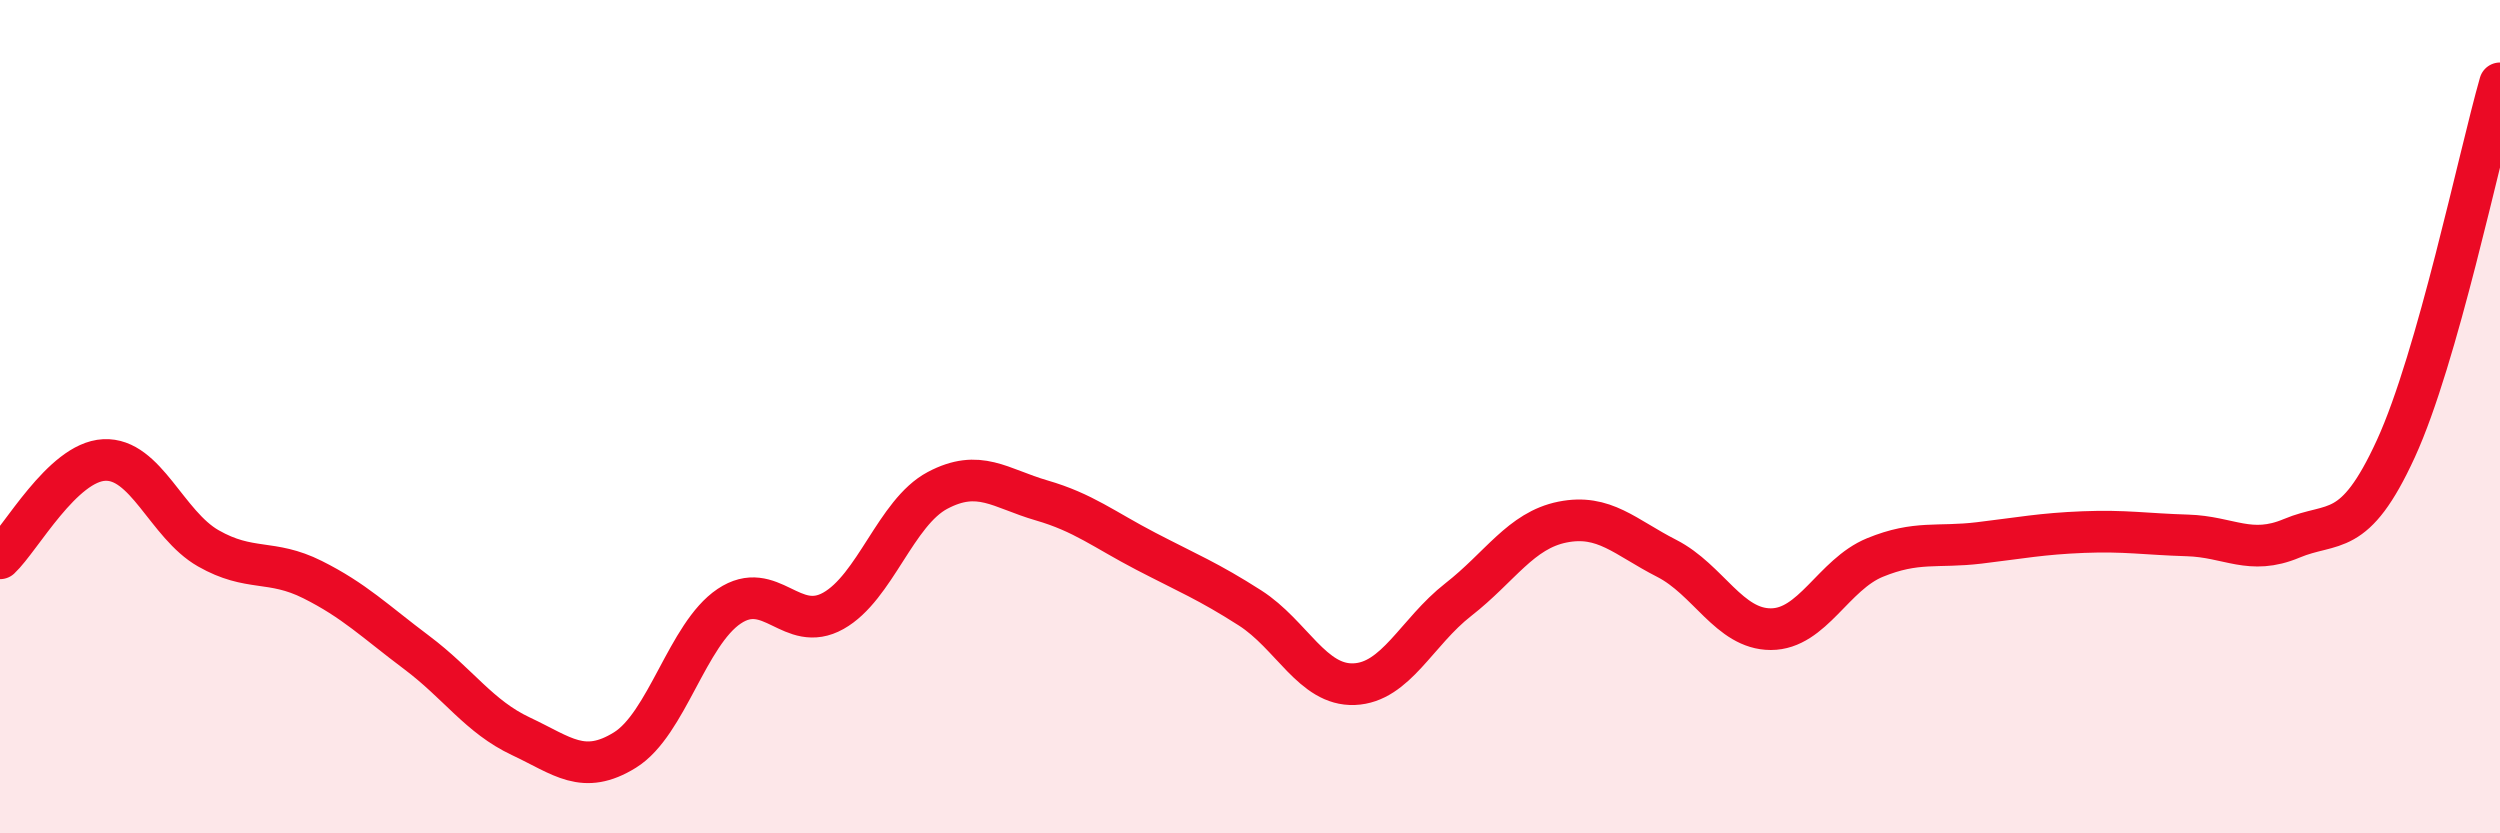
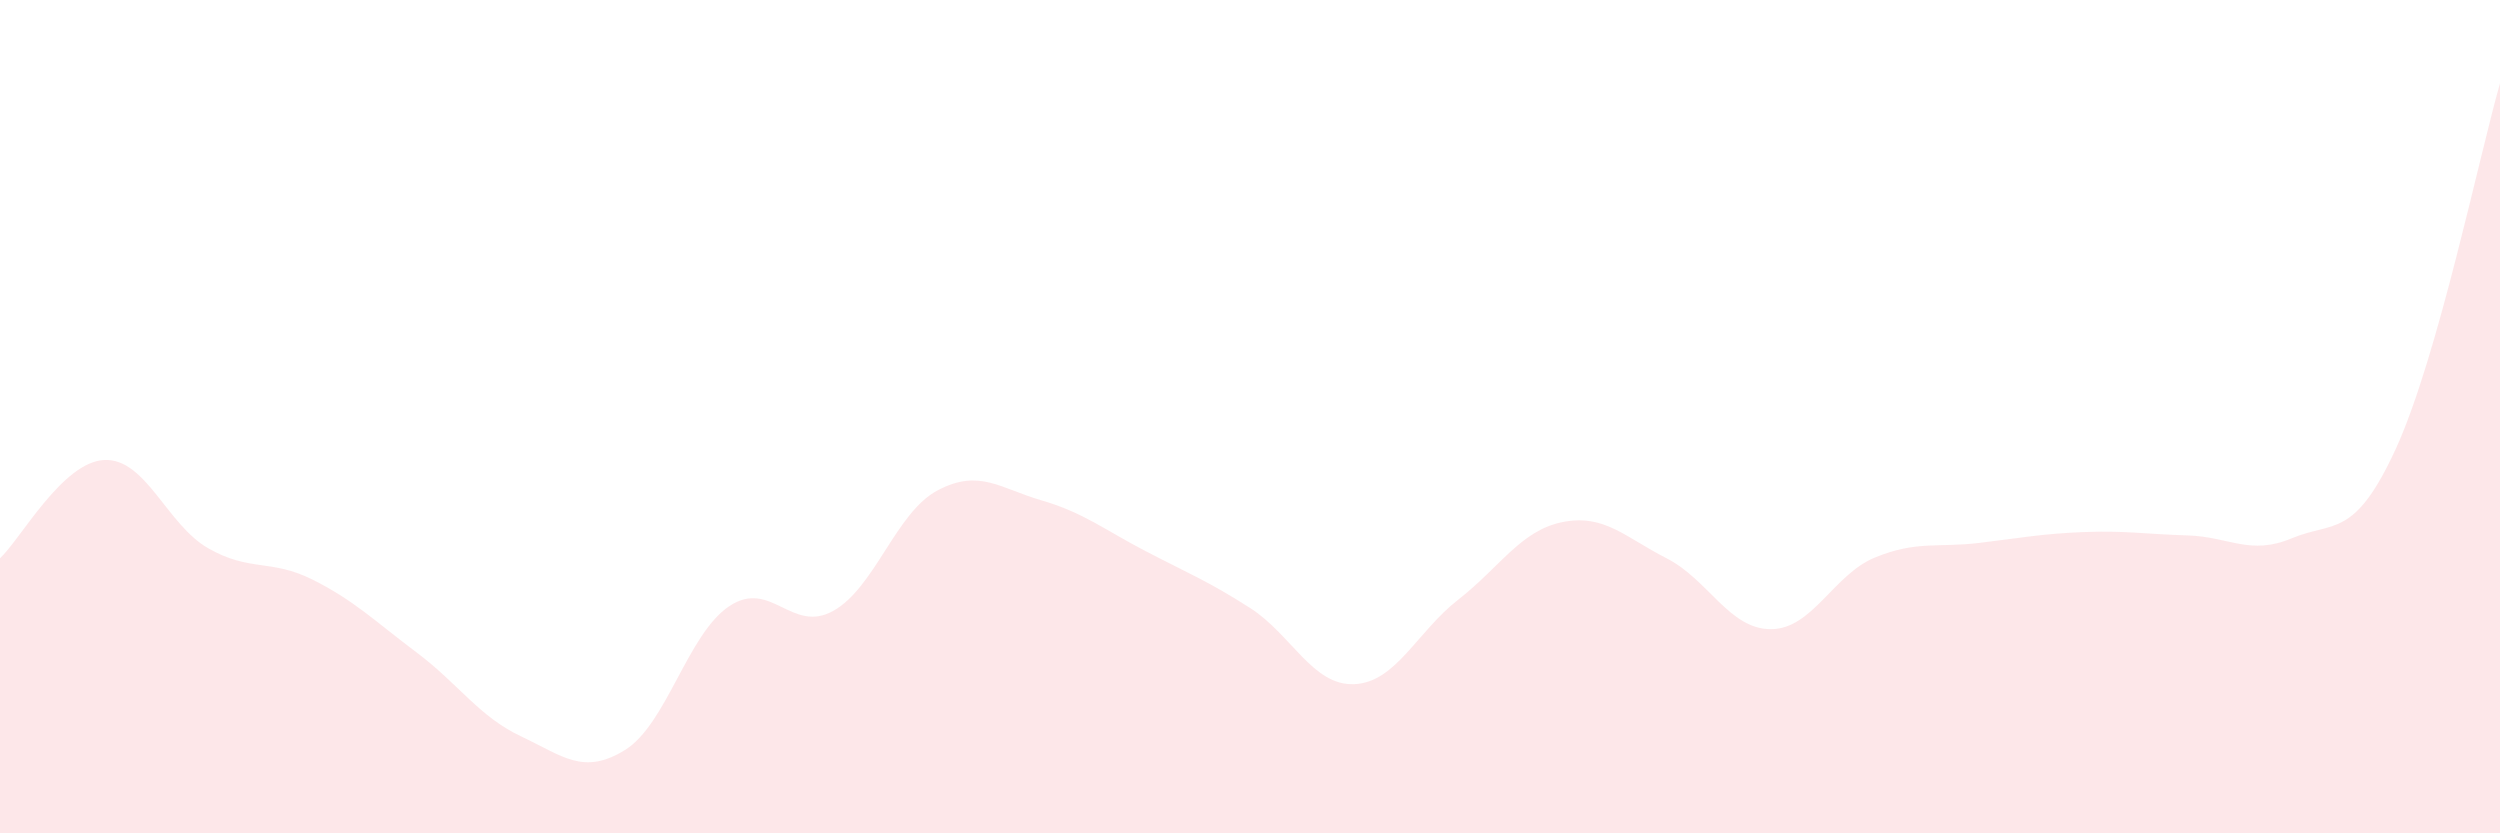
<svg xmlns="http://www.w3.org/2000/svg" width="60" height="20" viewBox="0 0 60 20">
  <path d="M 0,13.4 C 0.5,12.93 1.5,11.09 2.5,11.04 C 3.5,10.99 4,12.59 5,13.16 C 6,13.73 6.5,13.41 7.5,13.91 C 8.5,14.41 9,14.91 10,15.66 C 11,16.41 11.5,17.2 12.5,17.67 C 13.5,18.14 14,18.62 15,18 C 16,17.38 16.5,15.22 17.5,14.55 C 18.5,13.88 19,15.22 20,14.66 C 21,14.1 21.5,12.3 22.5,11.77 C 23.5,11.24 24,11.72 25,12.01 C 26,12.3 26.5,12.71 27.5,13.23 C 28.5,13.75 29,13.95 30,14.59 C 31,15.23 31.5,16.46 32.5,16.42 C 33.5,16.38 34,15.17 35,14.39 C 36,13.61 36.5,12.73 37.5,12.53 C 38.5,12.33 39,12.89 40,13.4 C 41,13.91 41.5,15.1 42.5,15.1 C 43.5,15.1 44,13.79 45,13.38 C 46,12.97 46.5,13.15 47.5,13.03 C 48.5,12.91 49,12.81 50,12.77 C 51,12.73 51.5,12.82 52.5,12.85 C 53.5,12.88 54,13.34 55,12.92 C 56,12.5 56.5,12.95 57.5,10.77 C 58.5,8.59 59.5,3.75 60,2L60 20L0 20Z" fill="#EB0A25" opacity="0.1" stroke-linecap="round" stroke-linejoin="round" />
-   <path d="M 0,13.4 C 0.5,12.93 1.5,11.09 2.5,11.04 C 3.5,10.99 4,12.59 5,13.16 C 6,13.73 6.5,13.41 7.5,13.91 C 8.5,14.41 9,14.91 10,15.66 C 11,16.41 11.5,17.2 12.5,17.67 C 13.5,18.14 14,18.62 15,18 C 16,17.38 16.5,15.22 17.5,14.55 C 18.5,13.88 19,15.22 20,14.66 C 21,14.1 21.5,12.3 22.5,11.77 C 23.5,11.24 24,11.72 25,12.01 C 26,12.3 26.5,12.71 27.5,13.23 C 28.5,13.75 29,13.95 30,14.59 C 31,15.23 31.5,16.46 32.5,16.42 C 33.5,16.38 34,15.17 35,14.39 C 36,13.61 36.5,12.73 37.5,12.53 C 38.5,12.33 39,12.89 40,13.4 C 41,13.91 41.5,15.1 42.5,15.1 C 43.5,15.1 44,13.79 45,13.38 C 46,12.97 46.5,13.15 47.5,13.03 C 48.5,12.91 49,12.81 50,12.77 C 51,12.73 51.5,12.82 52.5,12.85 C 53.5,12.88 54,13.34 55,12.92 C 56,12.5 56.5,12.95 57.5,10.77 C 58.5,8.59 59.5,3.75 60,2" stroke="#EB0A25" stroke-width="1" fill="none" stroke-linecap="round" stroke-linejoin="round" />
</svg>